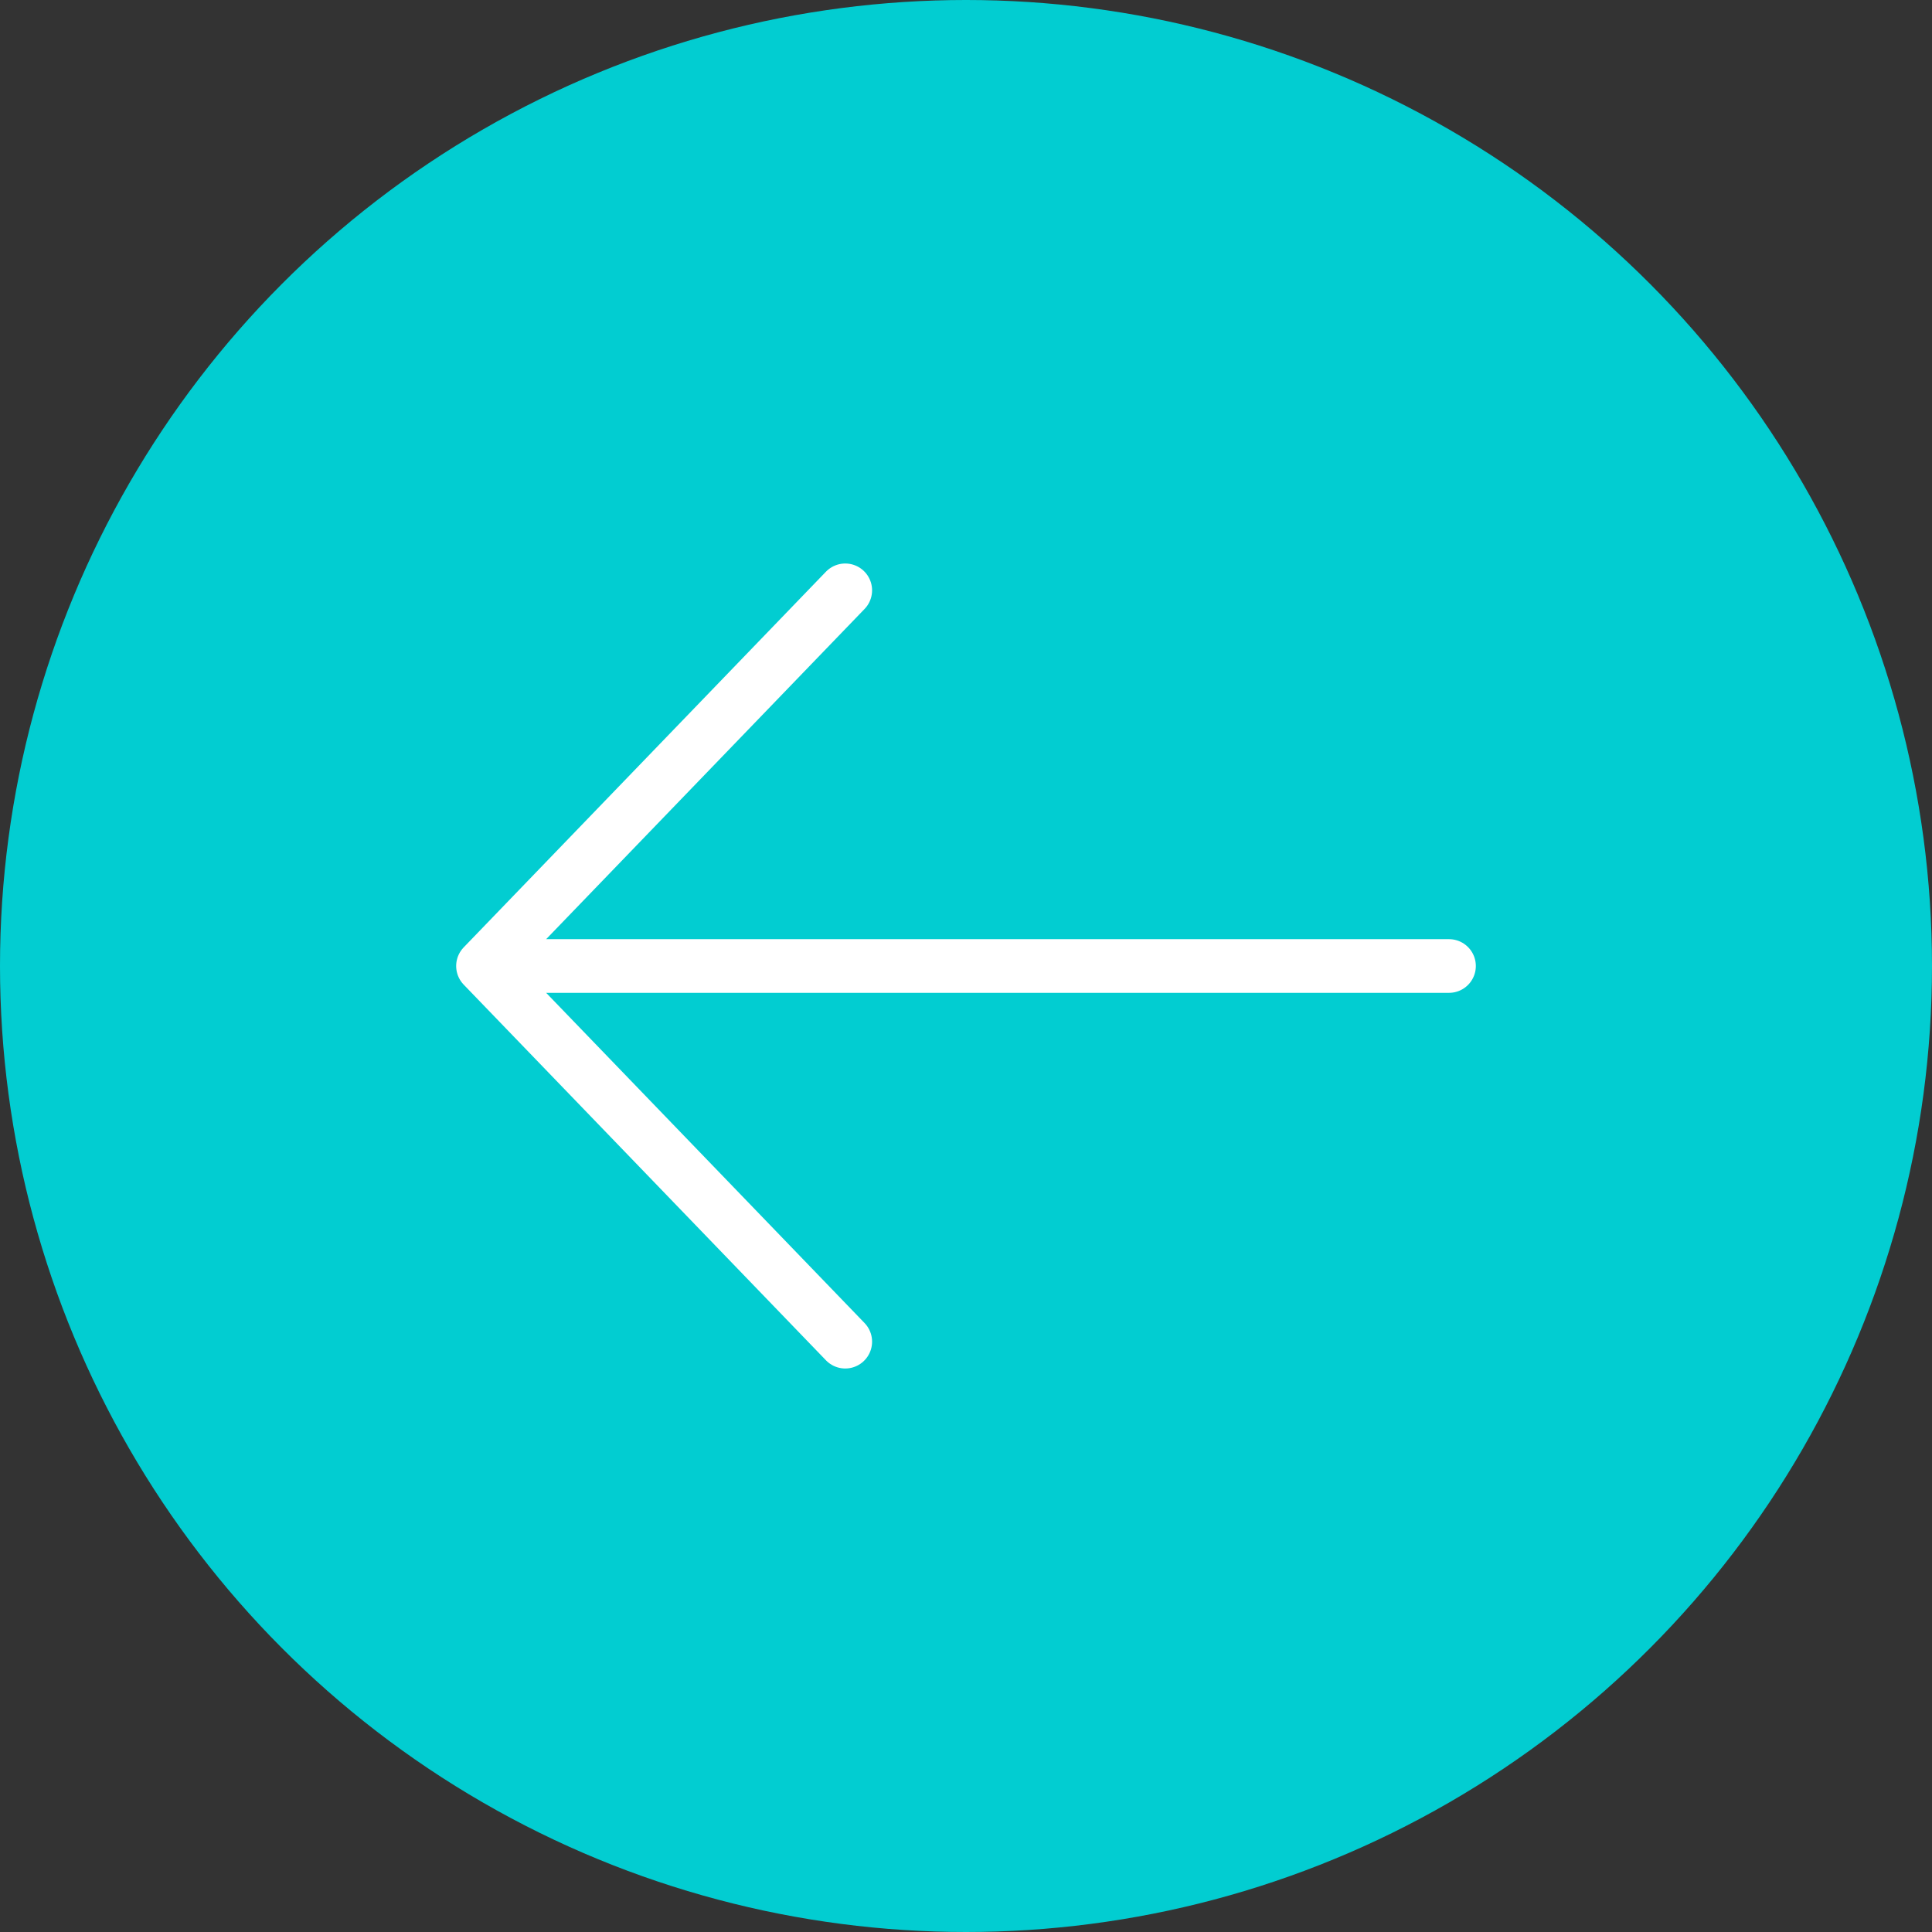
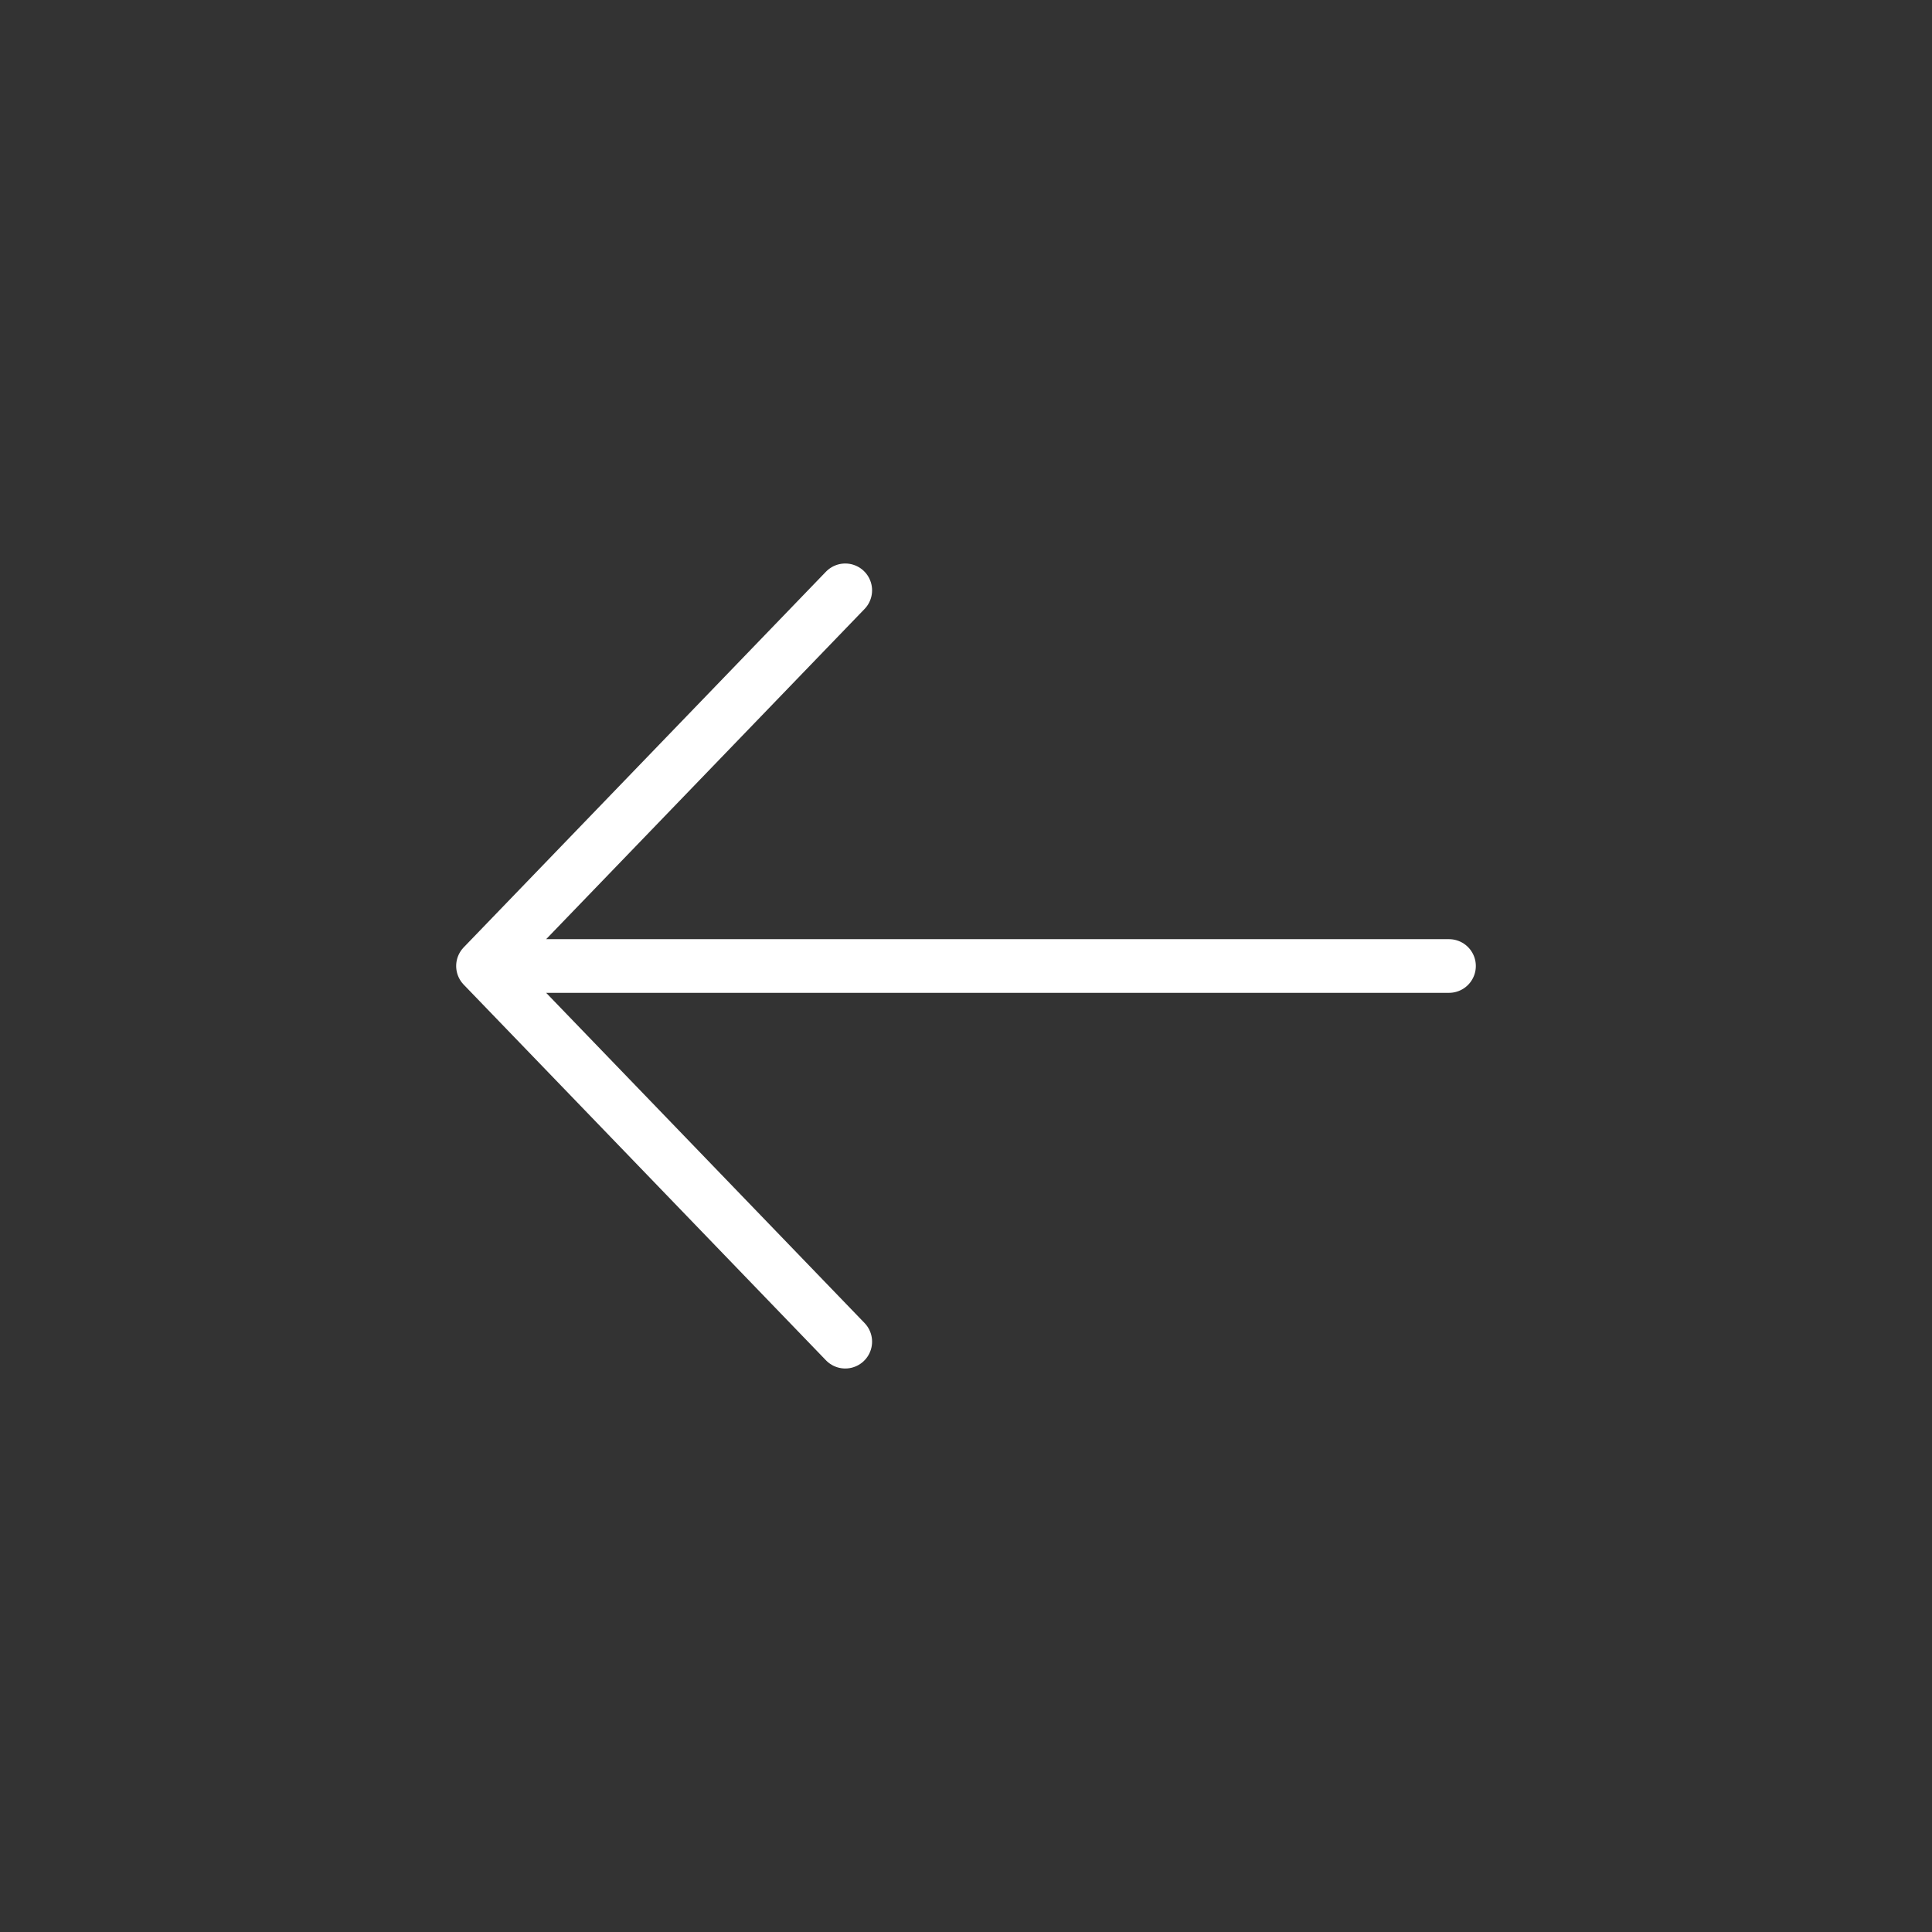
<svg xmlns="http://www.w3.org/2000/svg" width="36" height="36" viewBox="0 0 36 36" fill="none">
  <rect x="0" y="0" width="36" height="36" fill="#333333" stroke="none" />
-   <circle cx="18" cy="18" r="18" fill="#02CDD1" />
  <path d="M9 18H27M9 18L15.75 25M9 18L15.75 11" stroke="white" stroke-linecap="round" stroke-linejoin="round" />
</svg>